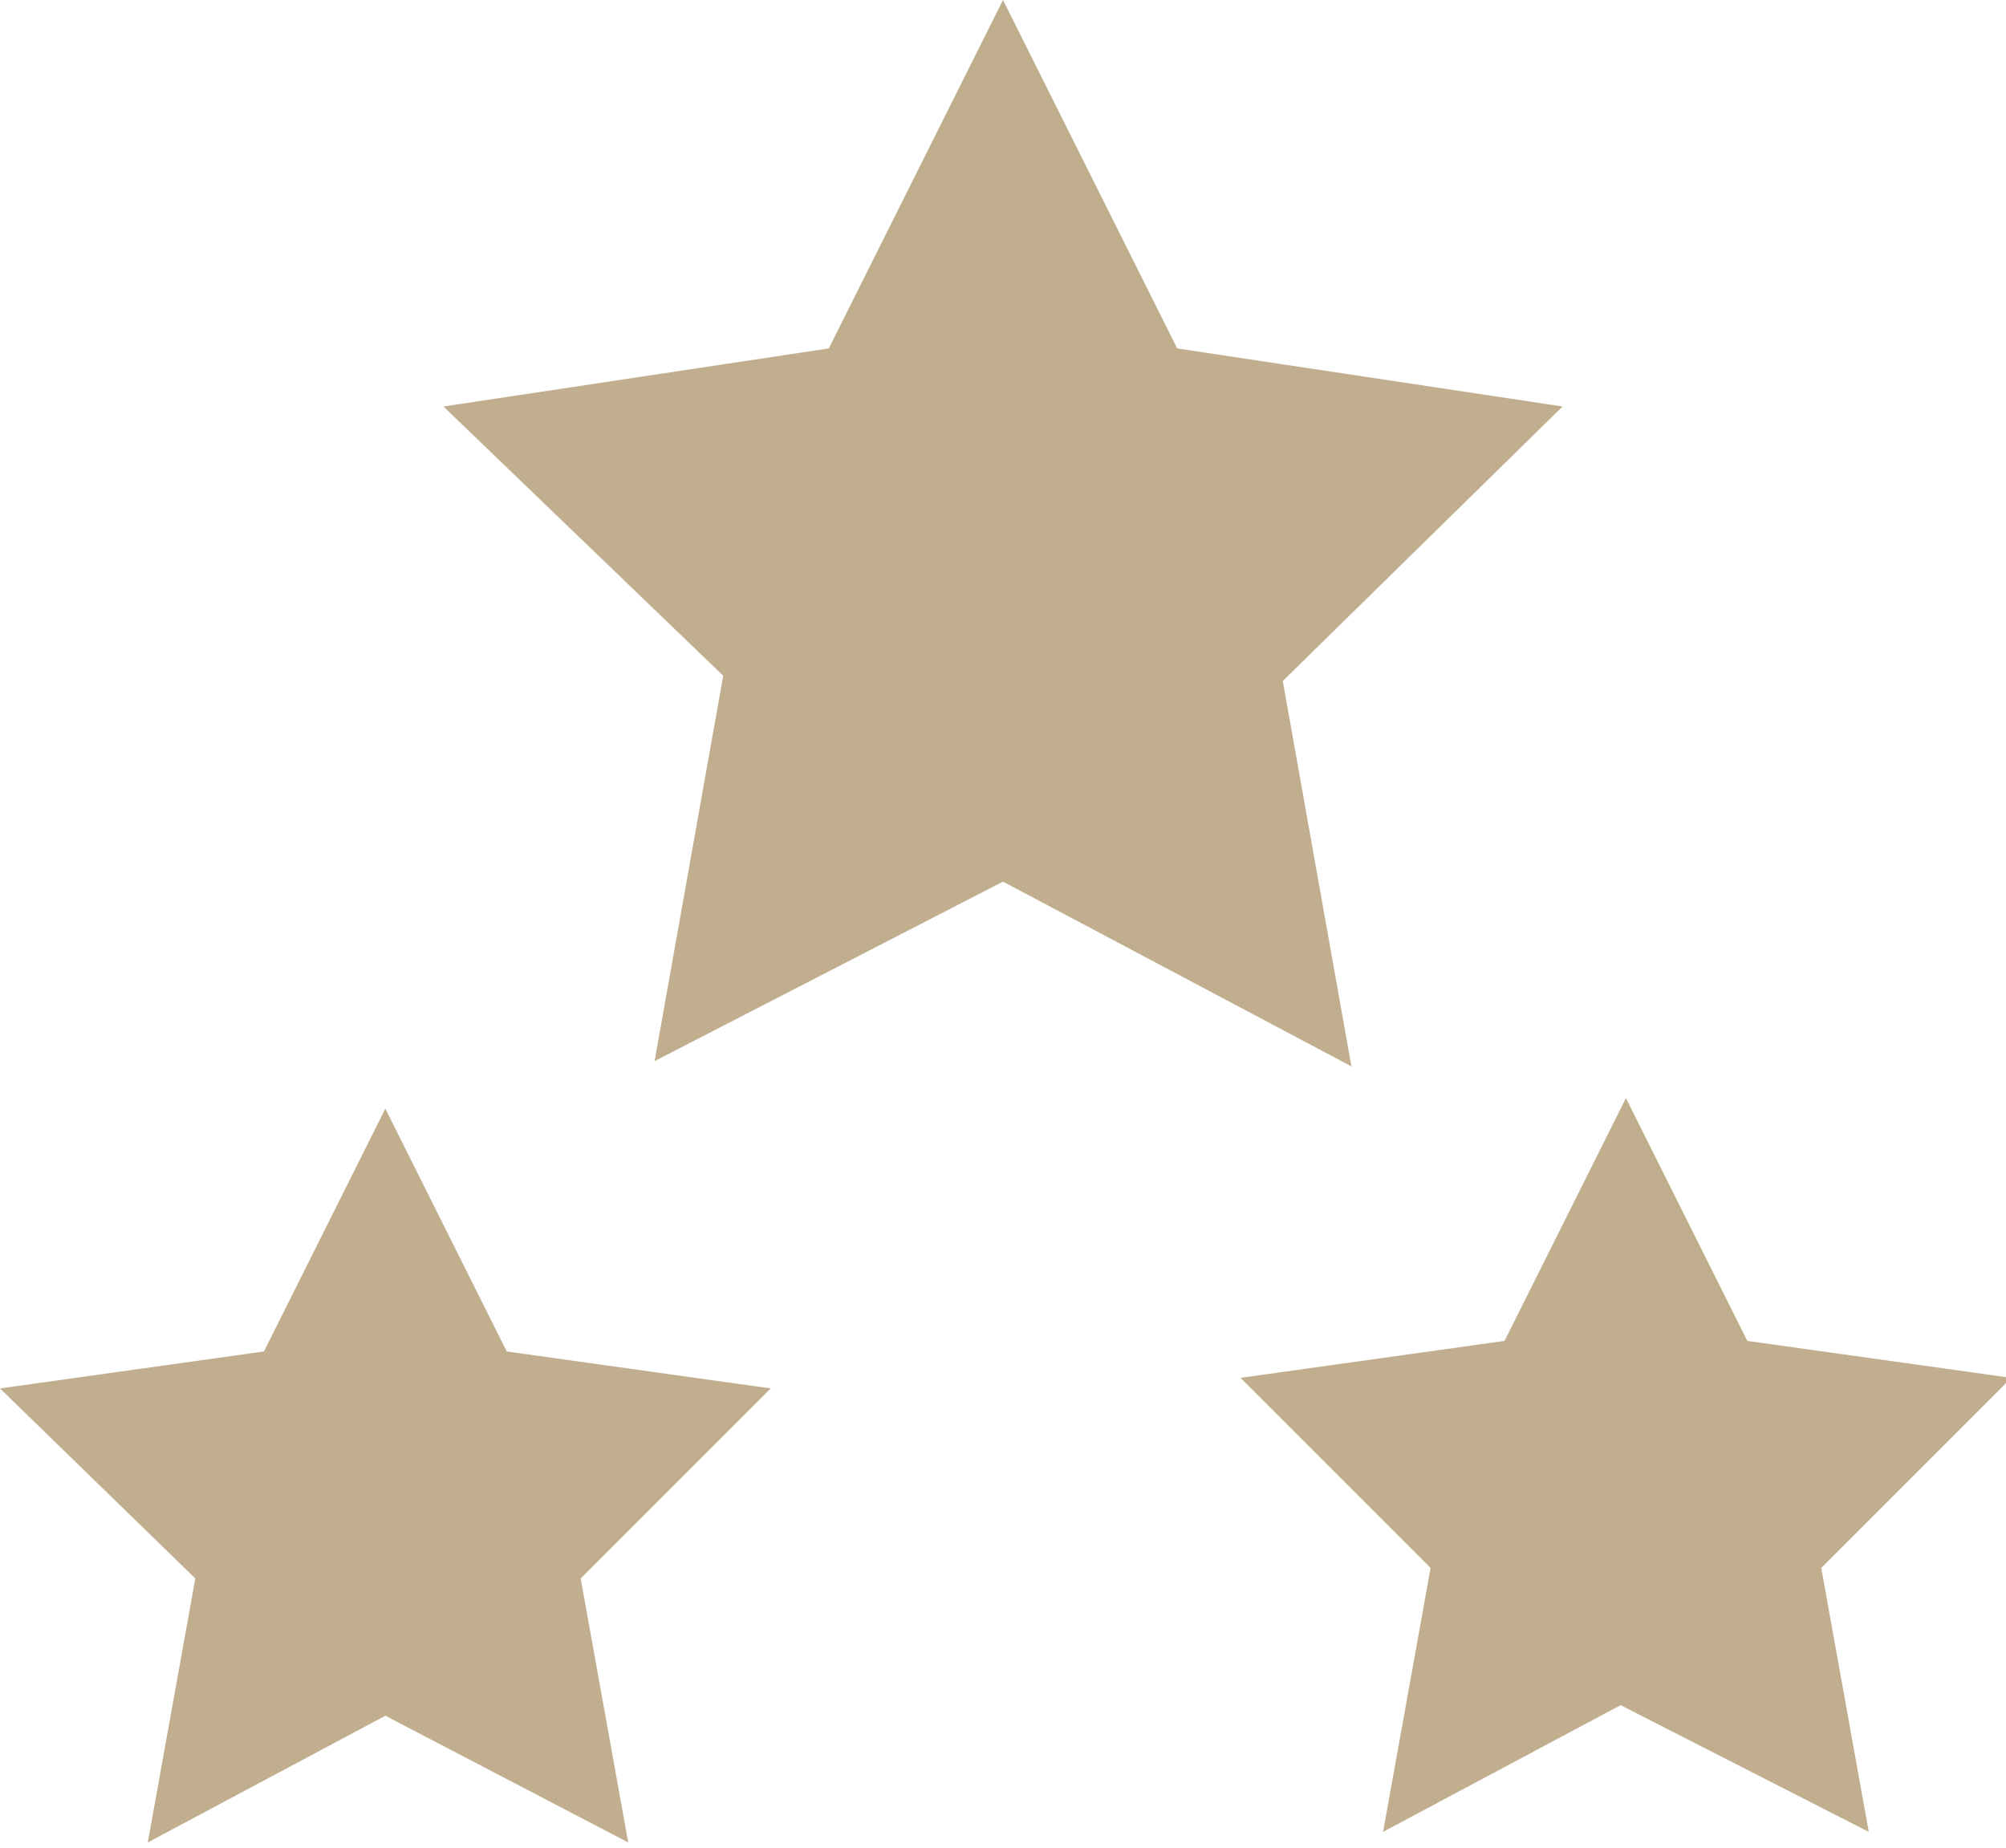
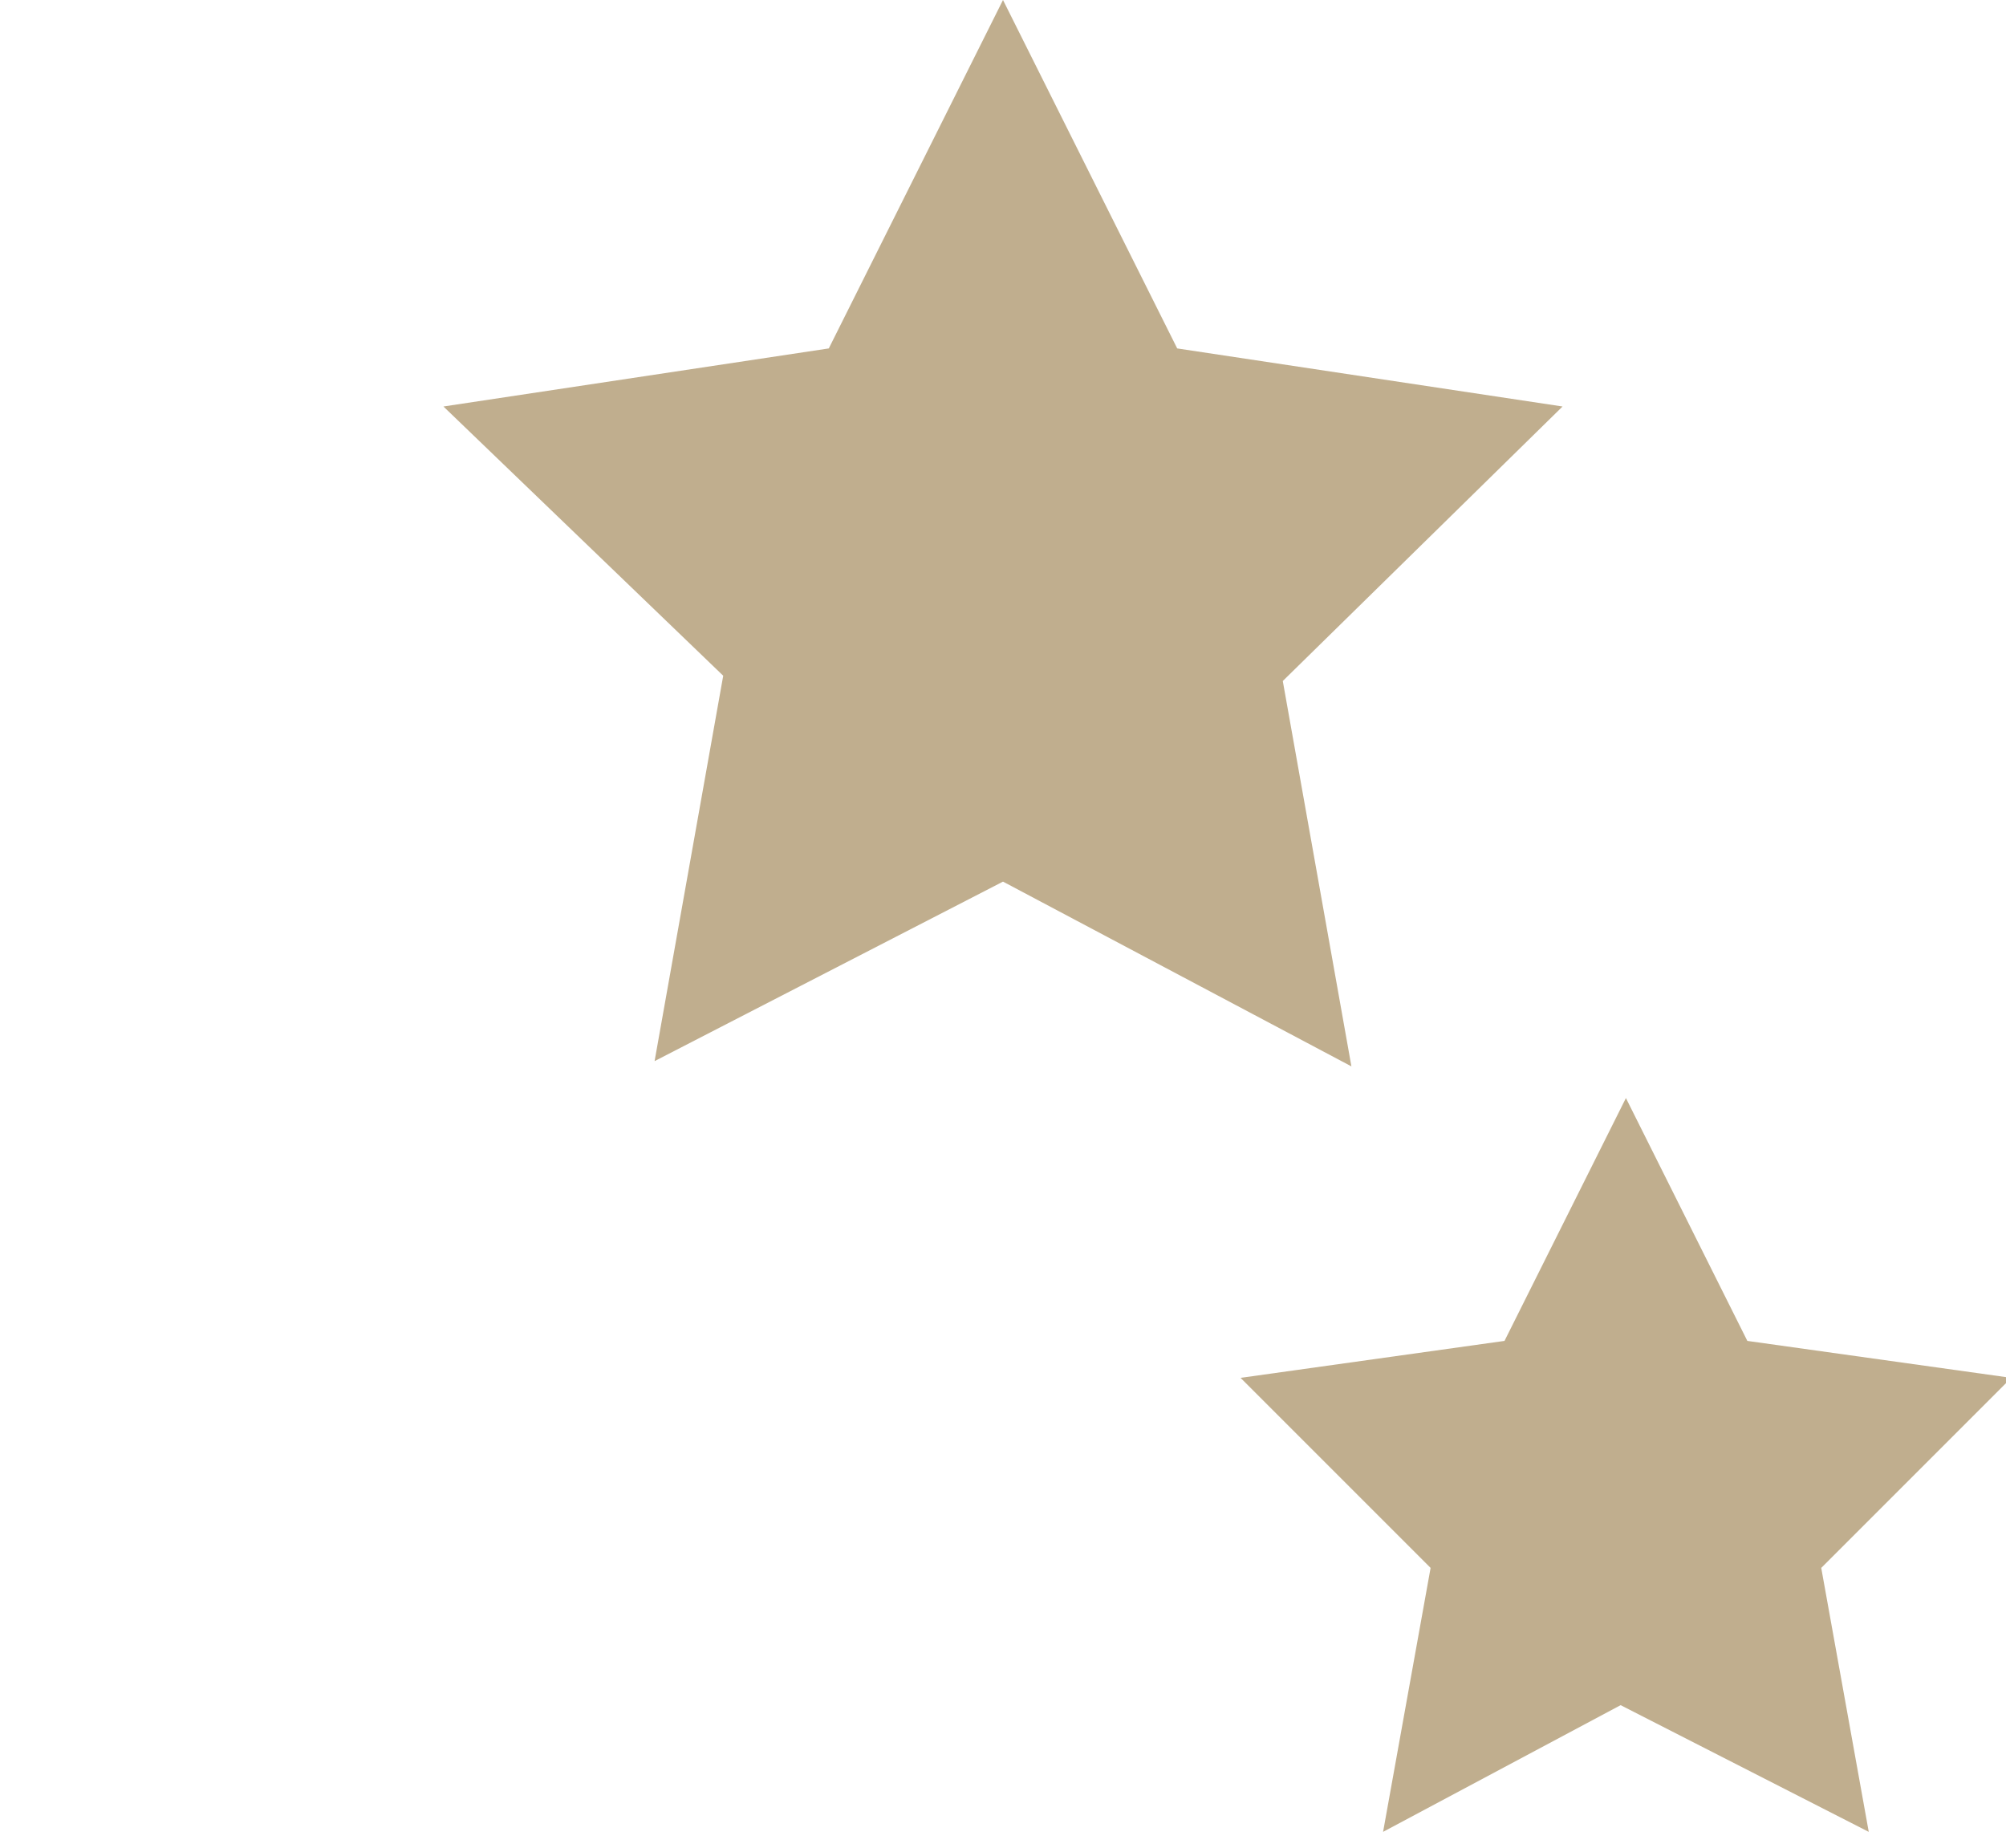
<svg xmlns="http://www.w3.org/2000/svg" version="1.1" id="レイヤー_1" x="0px" y="0px" width="38px" height="35px" viewBox="0 0 38 35" style="enable-background:new 0 0 38 35;" xml:space="preserve">
  <style type="text/css">
	.st0{fill:#C0AE8E;}
</style>
-   <path d="M8.2,6.9" />
  <path class="st0" d="M19,16.7l-6.6,3.4l1.3-7.3L8.4,7.7l7.3-1.1L19,0l3.3,6.6l7.3,1.1l-5.3,5.2l1.3,7.3L19,16.7z" />
-   <path class="st0" d="M7.3,32.5l-4.5,2.4l0.9-5L0,26.3l5-0.7L7.3,21l2.3,4.6l5,0.7l-3.6,3.6l0.9,5L7.3,32.5z" />
  <path class="st0" d="M30.7,32.3l-4.5,2.4l0.9-5l-3.6-3.6l5-0.7l2.3-4.6l2.3,4.6l5,0.7l-3.6,3.6l0.9,5L30.7,32.3z" />
</svg>